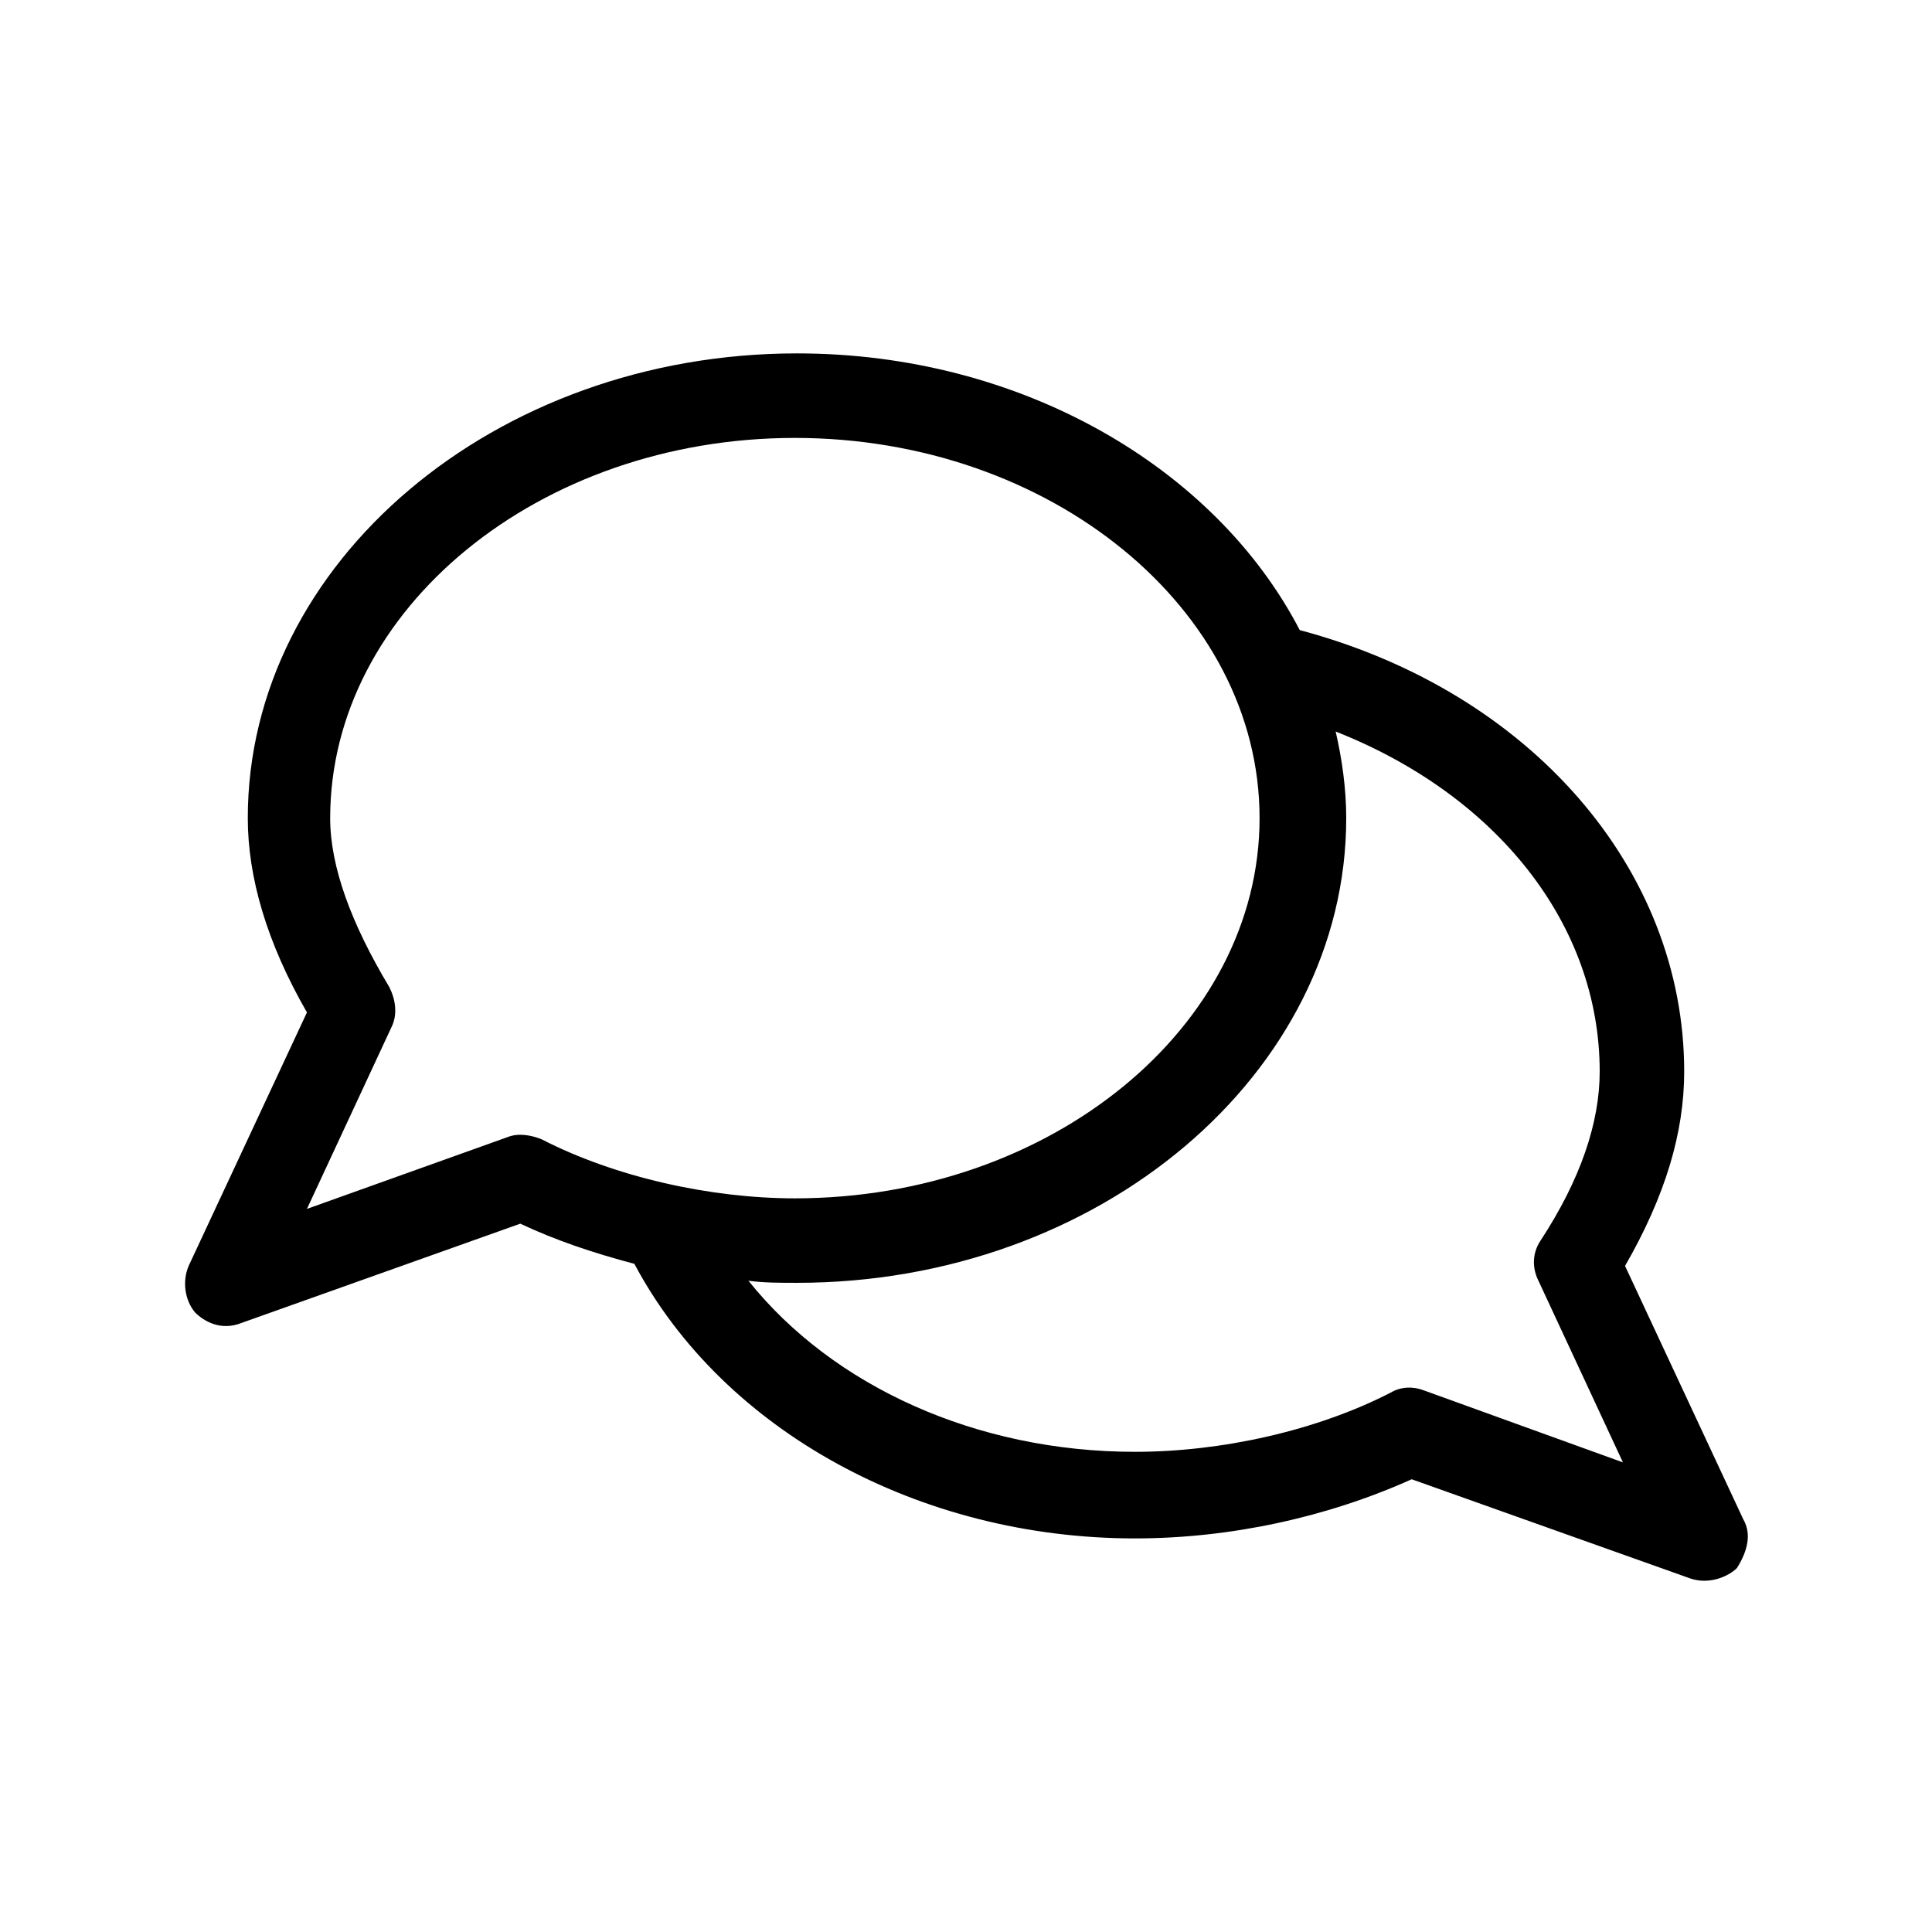
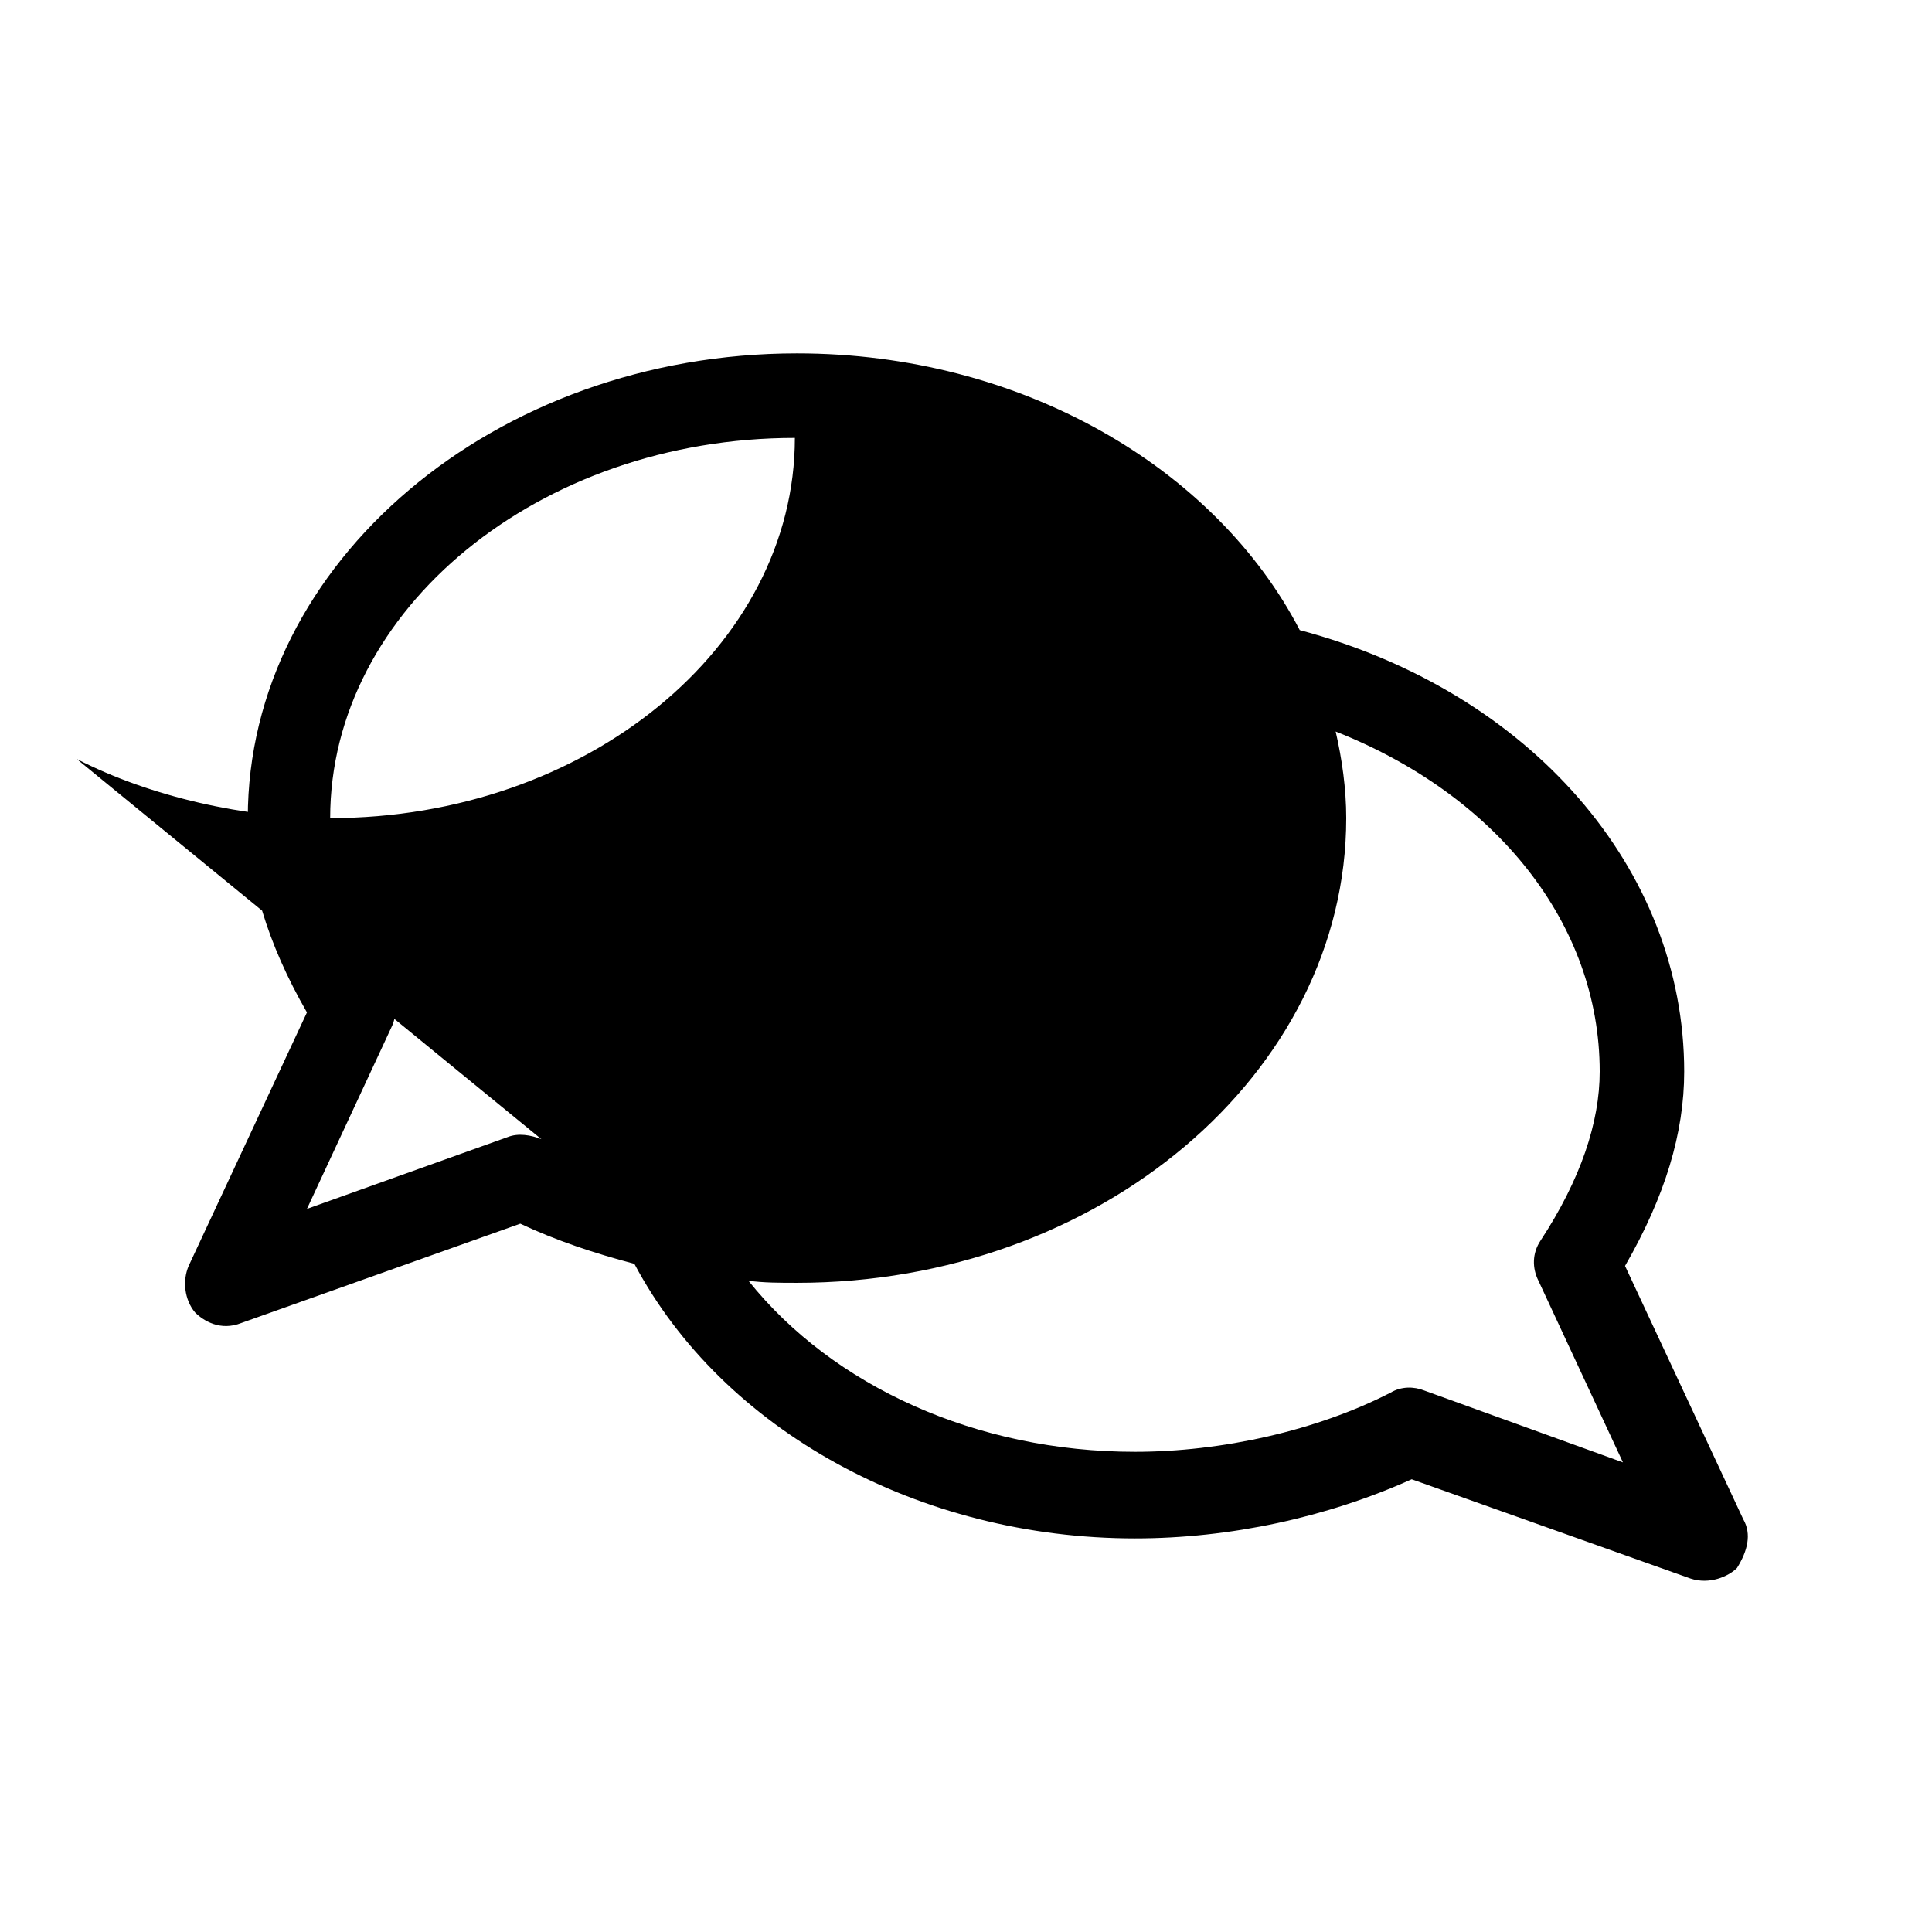
<svg xmlns="http://www.w3.org/2000/svg" fill="#000000" width="800px" height="800px" version="1.1" viewBox="144 144 512 512">
-   <path d="m606 546.66-31.348-67.176c10.637-18.473 15.676-35.266 15.676-51.5 0-53.738-40.863-100.76-101.88-117-22.391-43.105-73.891-73.332-133.23-73.332-80.051 0-145.55 55.418-145.55 123.15 0 15.676 5.039 33.027 15.676 51.5l-31.348 67.176c-1.68 3.918-1.121 8.957 1.68 12.316 2.238 2.238 6.719 5.039 12.316 2.801l73.891-26.309c9.516 4.477 19.594 7.836 30.23 10.637 23.512 44.223 75.57 72.773 132.67 72.773 25.191 0 50.941-5.598 73.332-15.676l73.891 26.309c5.039 1.68 10.078-0.559 12.316-2.801 2.801-4.481 3.918-8.957 1.68-12.875zm-318.52-100.76c-2.801-1.121-6.156-1.68-8.957-0.559l-53.18 19.031 22.391-48.141c1.68-3.359 1.121-7.277-0.559-10.637-10.078-16.793-15.676-31.906-15.676-44.781 0-55.418 55.418-100.76 123.15-100.76s123.15 45.344 123.15 100.76c0 55.418-55.418 100.76-123.15 100.76-22.387-0.004-47.578-5.602-67.172-15.676zm233.99 66.613c-2.801-1.121-6.156-1.121-8.957 0.559-19.594 10.078-44.781 15.676-67.734 15.676-41.984 0-80.051-17.352-102.44-45.344 3.918 0.559 8.398 0.559 12.875 0.559 80.051 0 145.55-55.418 145.55-123.15 0-7.836-1.121-15.676-2.801-22.953 42.543 16.797 69.973 50.945 69.973 90.129 0 13.434-5.039 28.551-15.676 44.781-2.238 3.359-2.238 7.277-0.559 10.637l22.391 48.141z" />
+   <path d="m606 546.66-31.348-67.176c10.637-18.473 15.676-35.266 15.676-51.5 0-53.738-40.863-100.76-101.88-117-22.391-43.105-73.891-73.332-133.23-73.332-80.051 0-145.55 55.418-145.55 123.15 0 15.676 5.039 33.027 15.676 51.5l-31.348 67.176c-1.68 3.918-1.121 8.957 1.68 12.316 2.238 2.238 6.719 5.039 12.316 2.801l73.891-26.309c9.516 4.477 19.594 7.836 30.23 10.637 23.512 44.223 75.57 72.773 132.67 72.773 25.191 0 50.941-5.598 73.332-15.676l73.891 26.309c5.039 1.68 10.078-0.559 12.316-2.801 2.801-4.481 3.918-8.957 1.68-12.875zm-318.52-100.76c-2.801-1.121-6.156-1.68-8.957-0.559l-53.18 19.031 22.391-48.141c1.68-3.359 1.121-7.277-0.559-10.637-10.078-16.793-15.676-31.906-15.676-44.781 0-55.418 55.418-100.76 123.15-100.76c0 55.418-55.418 100.76-123.15 100.76-22.387-0.004-47.578-5.602-67.172-15.676zm233.99 66.613c-2.801-1.121-6.156-1.121-8.957 0.559-19.594 10.078-44.781 15.676-67.734 15.676-41.984 0-80.051-17.352-102.44-45.344 3.918 0.559 8.398 0.559 12.875 0.559 80.051 0 145.55-55.418 145.55-123.15 0-7.836-1.121-15.676-2.801-22.953 42.543 16.797 69.973 50.945 69.973 90.129 0 13.434-5.039 28.551-15.676 44.781-2.238 3.359-2.238 7.277-0.559 10.637l22.391 48.141z" />
</svg>